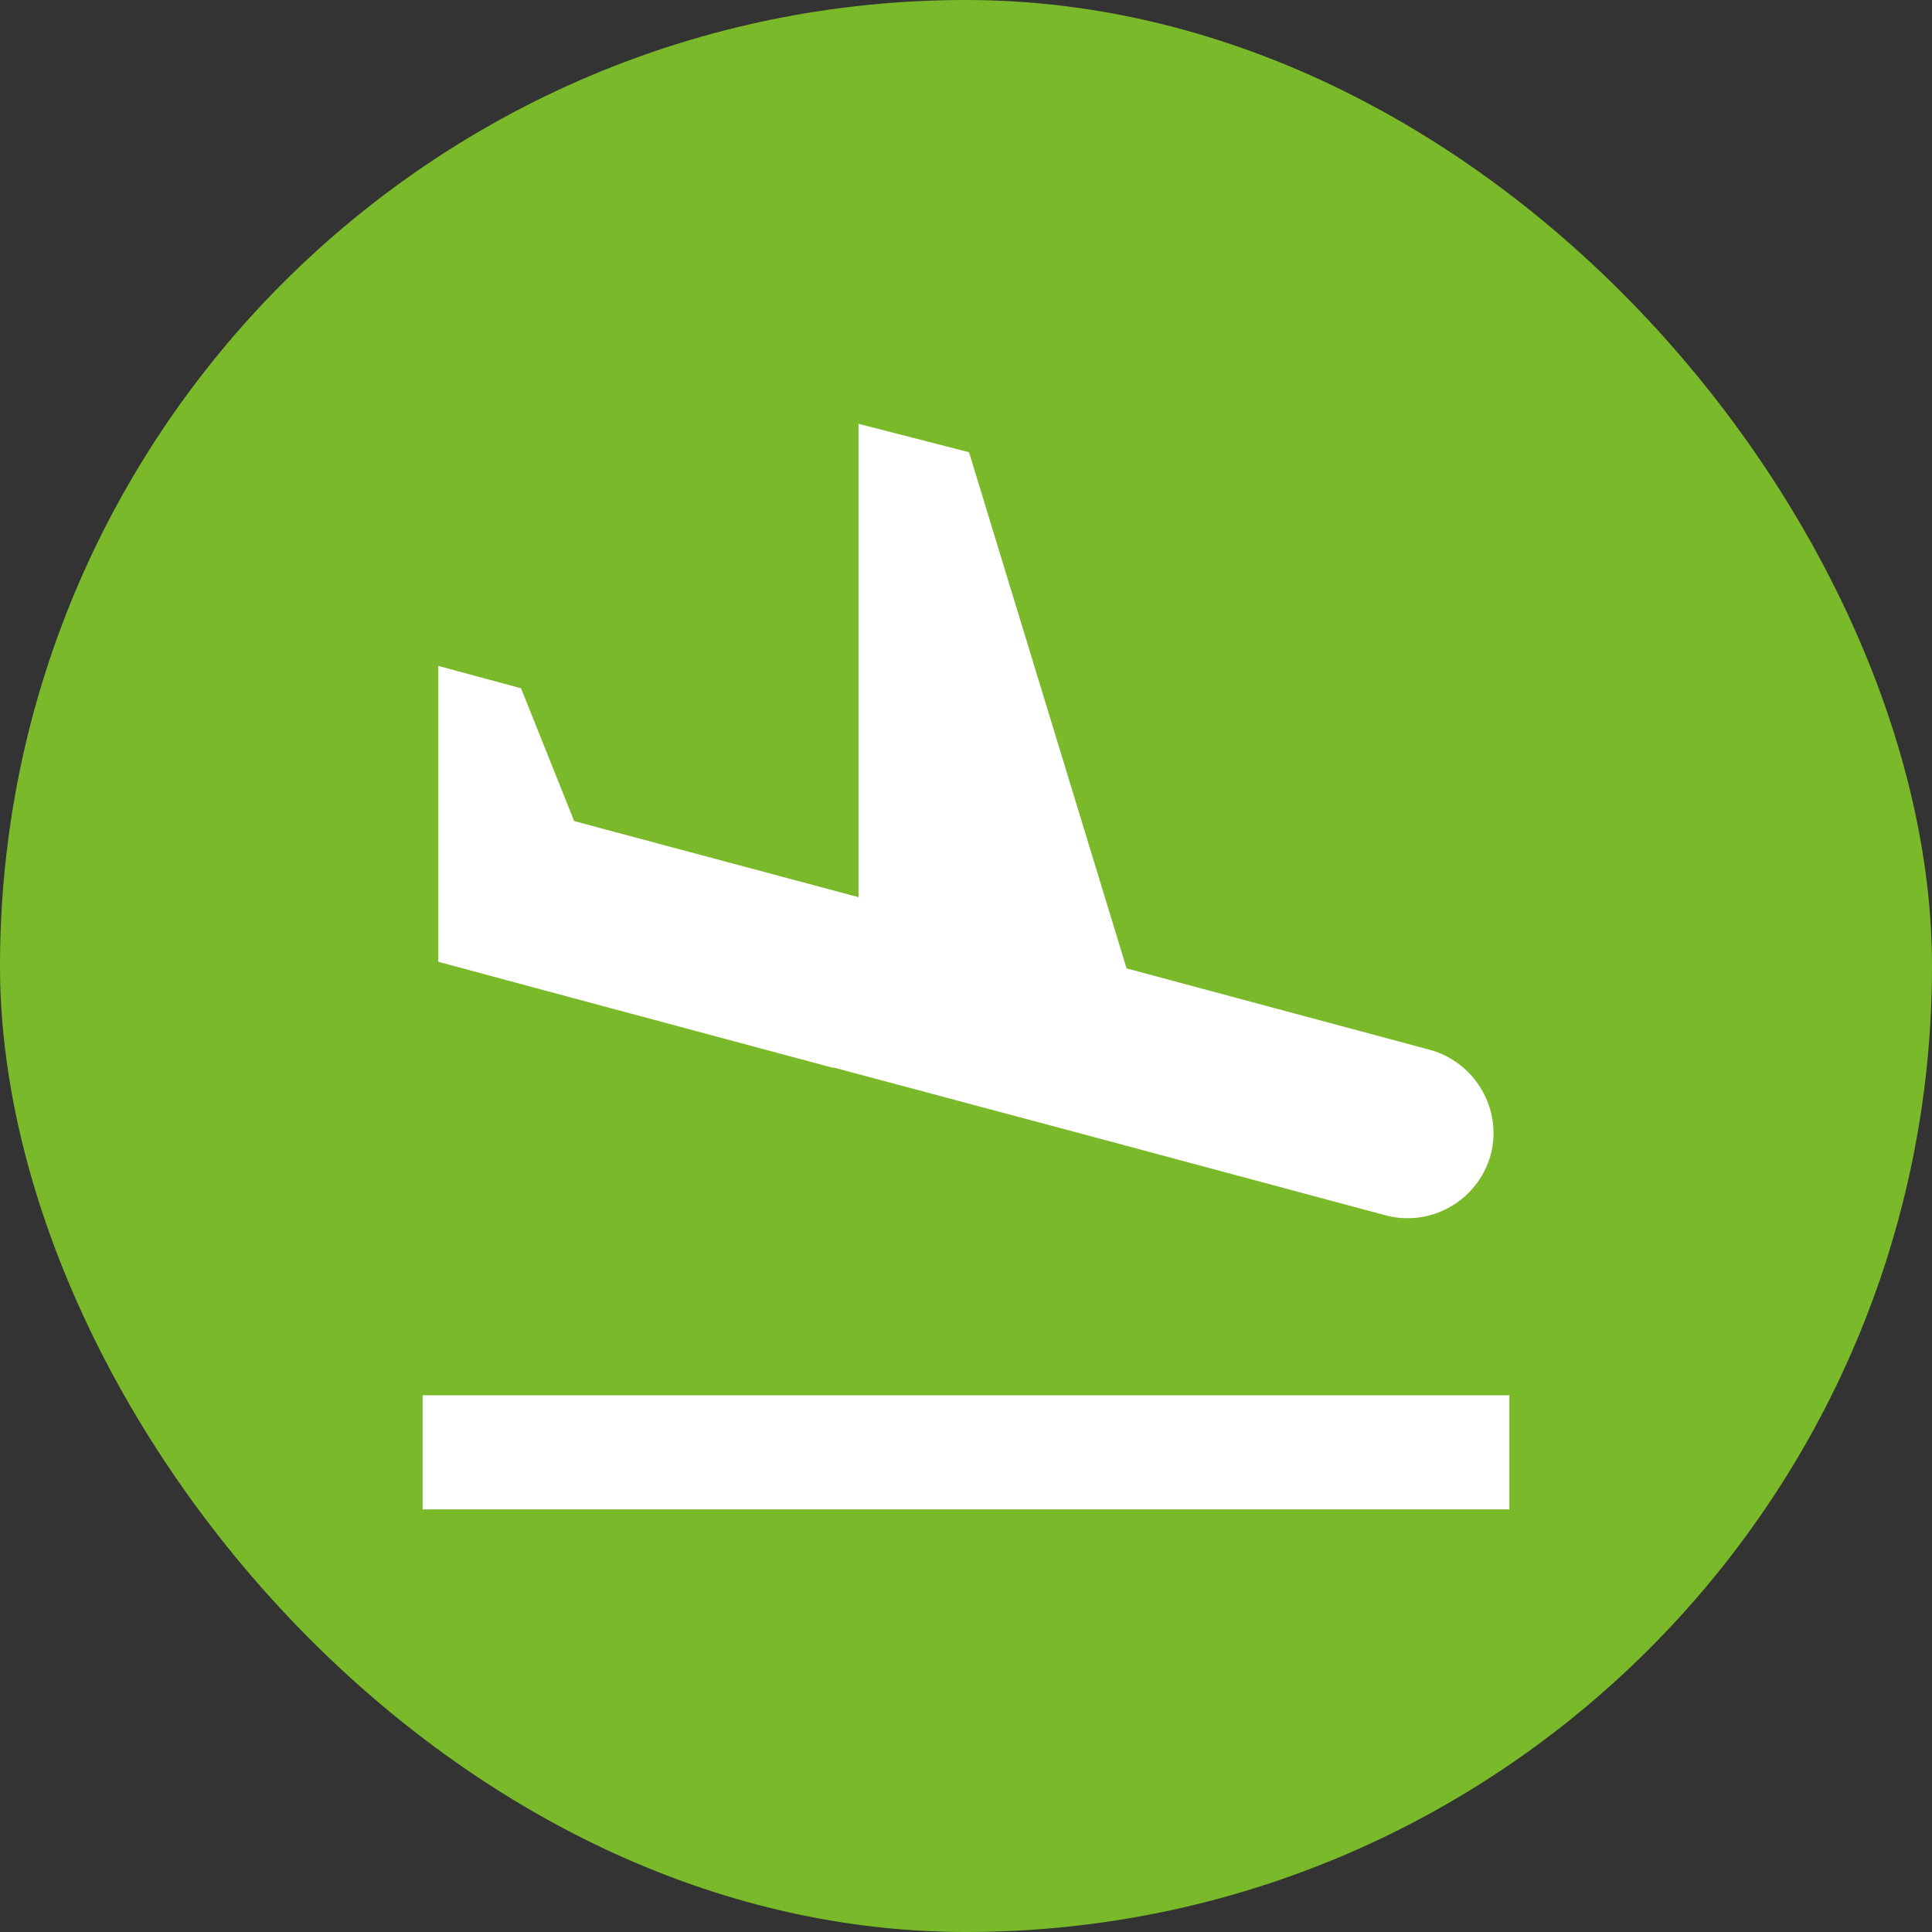
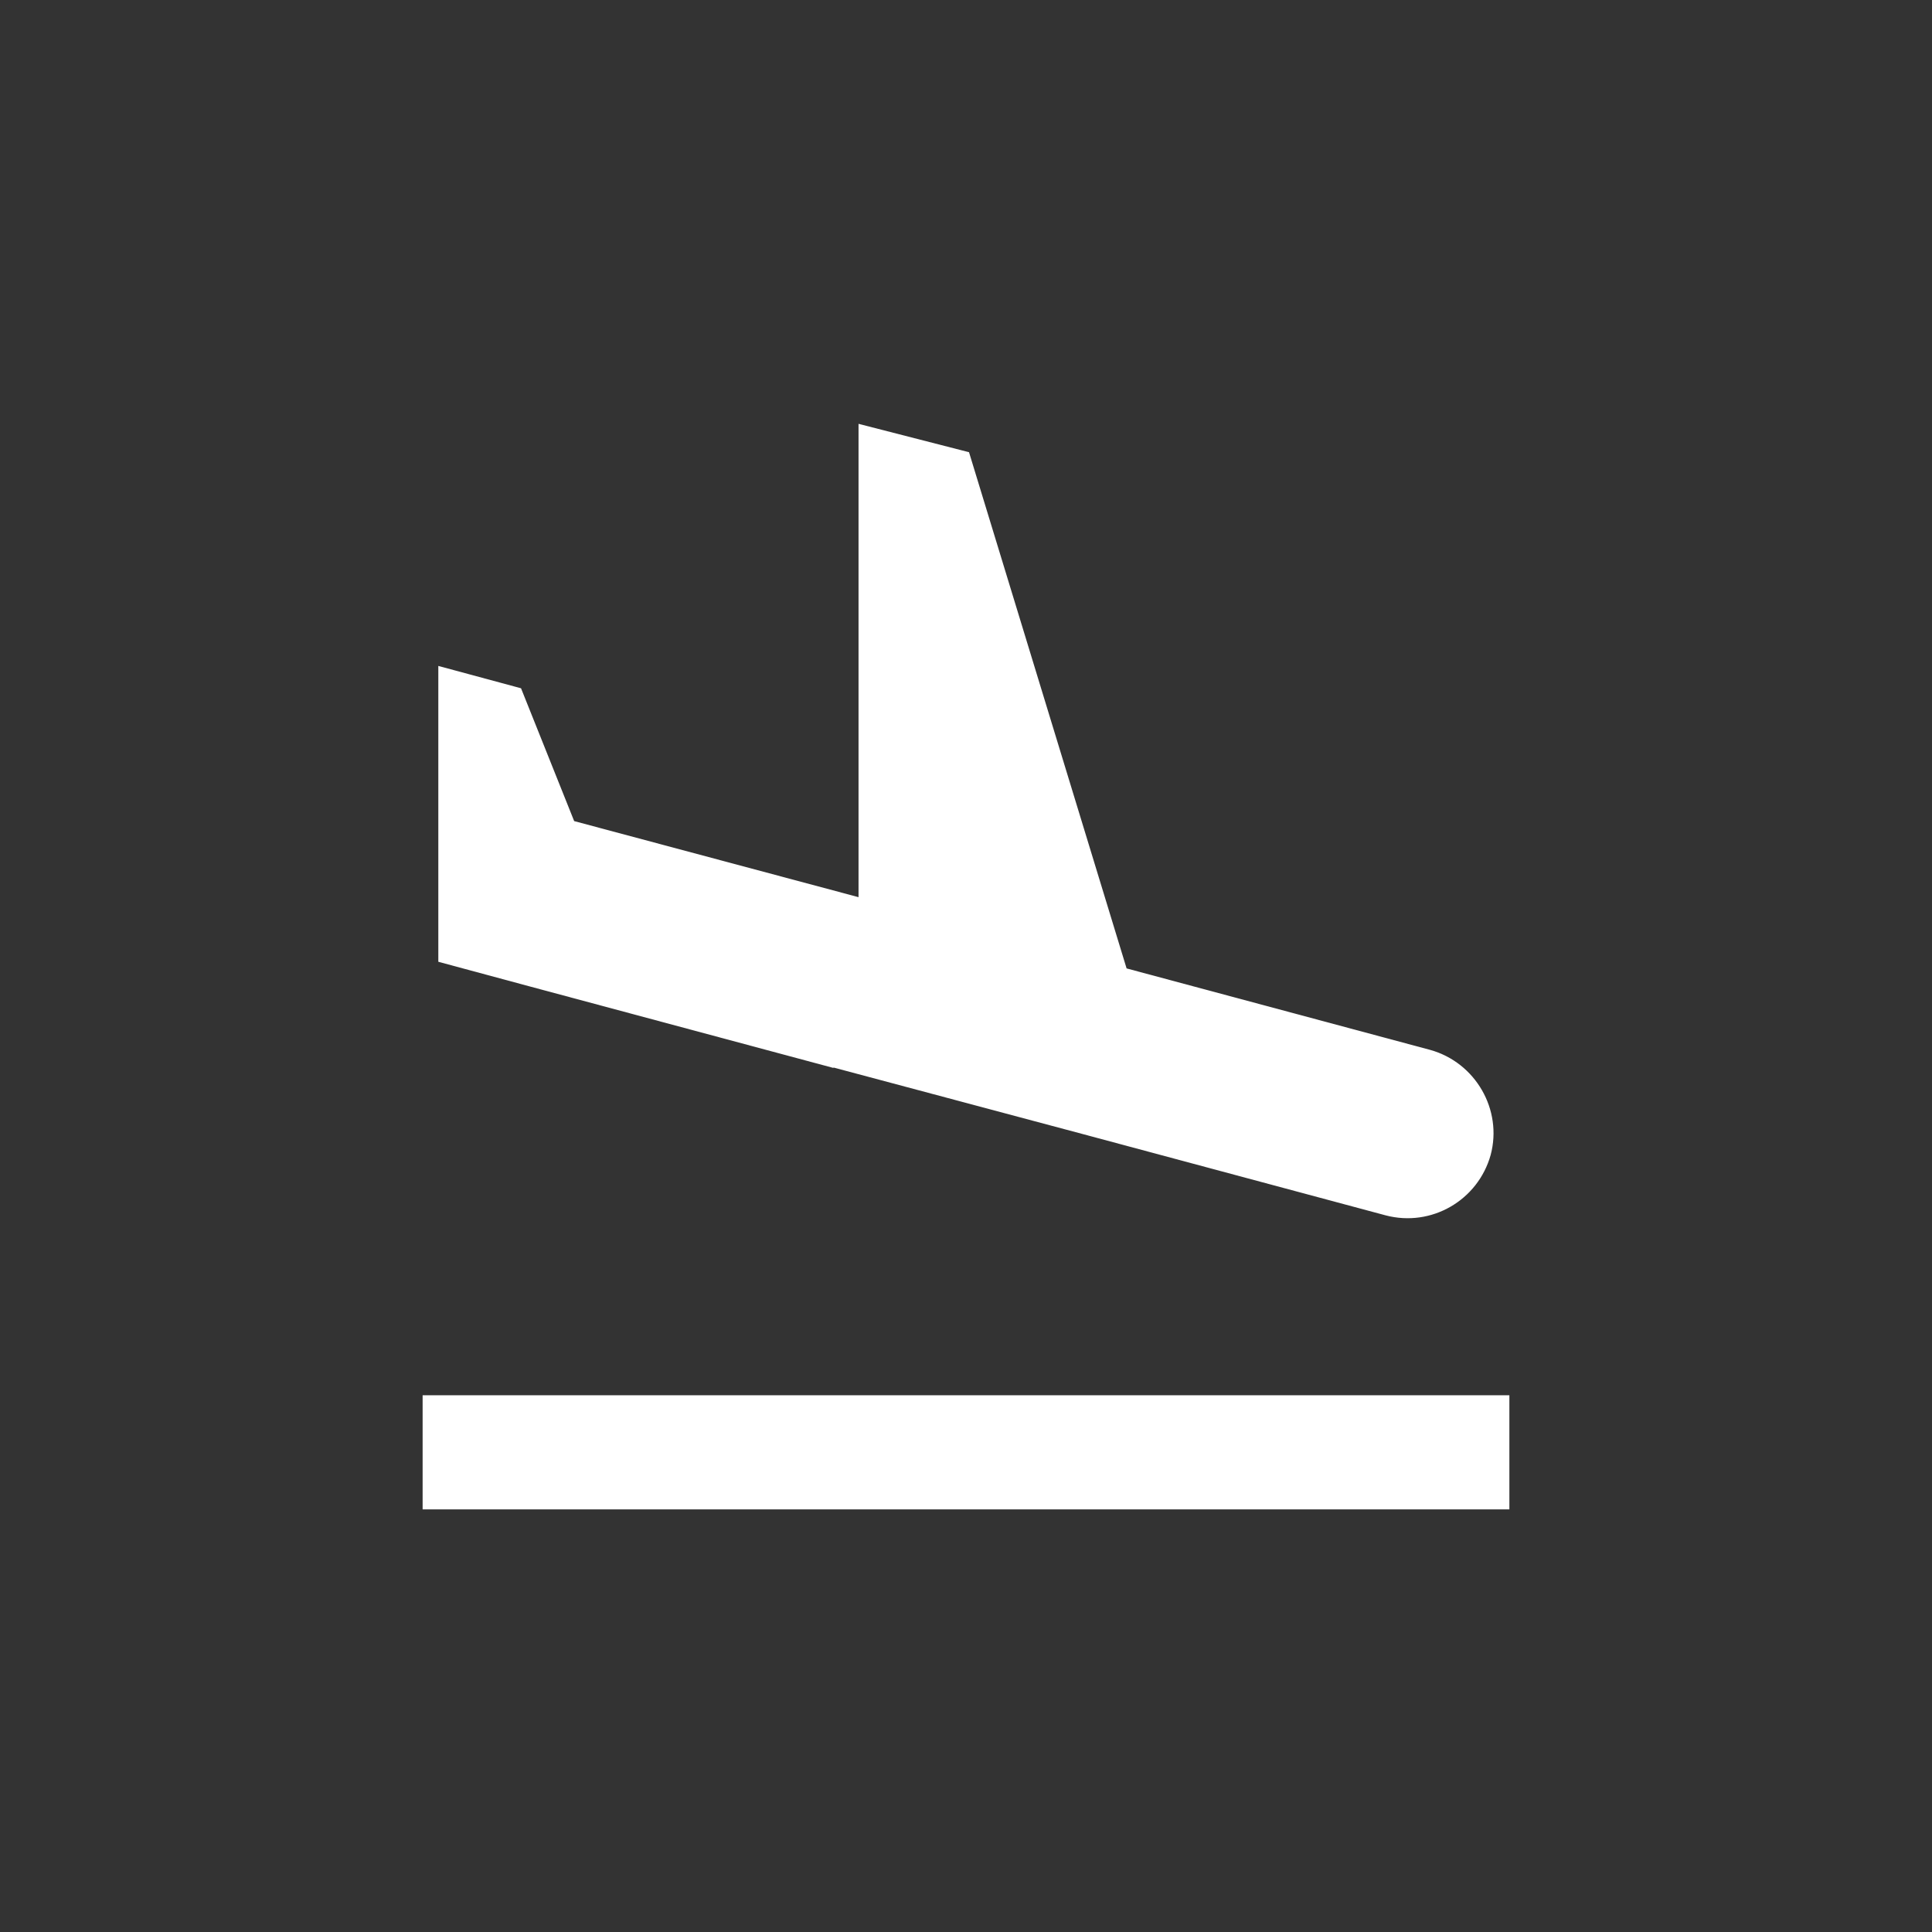
<svg xmlns="http://www.w3.org/2000/svg" id="Layer_1" data-name="Layer 1" viewBox="0 0 32 32">
  <rect x="0" y="0" width="32" height="32" fill="#333333" stroke="none" />
  <defs>
    <style>
      .cls-1 {
        fill: #7ab92a;
      }

      .cls-1, .cls-2 {
        stroke-width: 0px;
      }

      .cls-2 {
        fill: #fff;
      }
    </style>
  </defs>
  <g id="Landing">
-     <rect class="cls-1" x="0" y="0" width="32" height="32" rx="16" ry="16" />
    <path class="cls-2" d="m7,23.11h18v1.89H7v-1.89m6.8-5.43l4.12,1.1,5.03,1.35c.76.2,1.53-.25,1.74-1,.2-.75-.25-1.53-1-1.74l-5.03-1.35-2.61-8.55-1.83-.47v7.84l-4.71-1.26-.88-2.2-1.37-.37v4.9l1.52.41,5.03,1.35Z" />
  </g>
</svg>